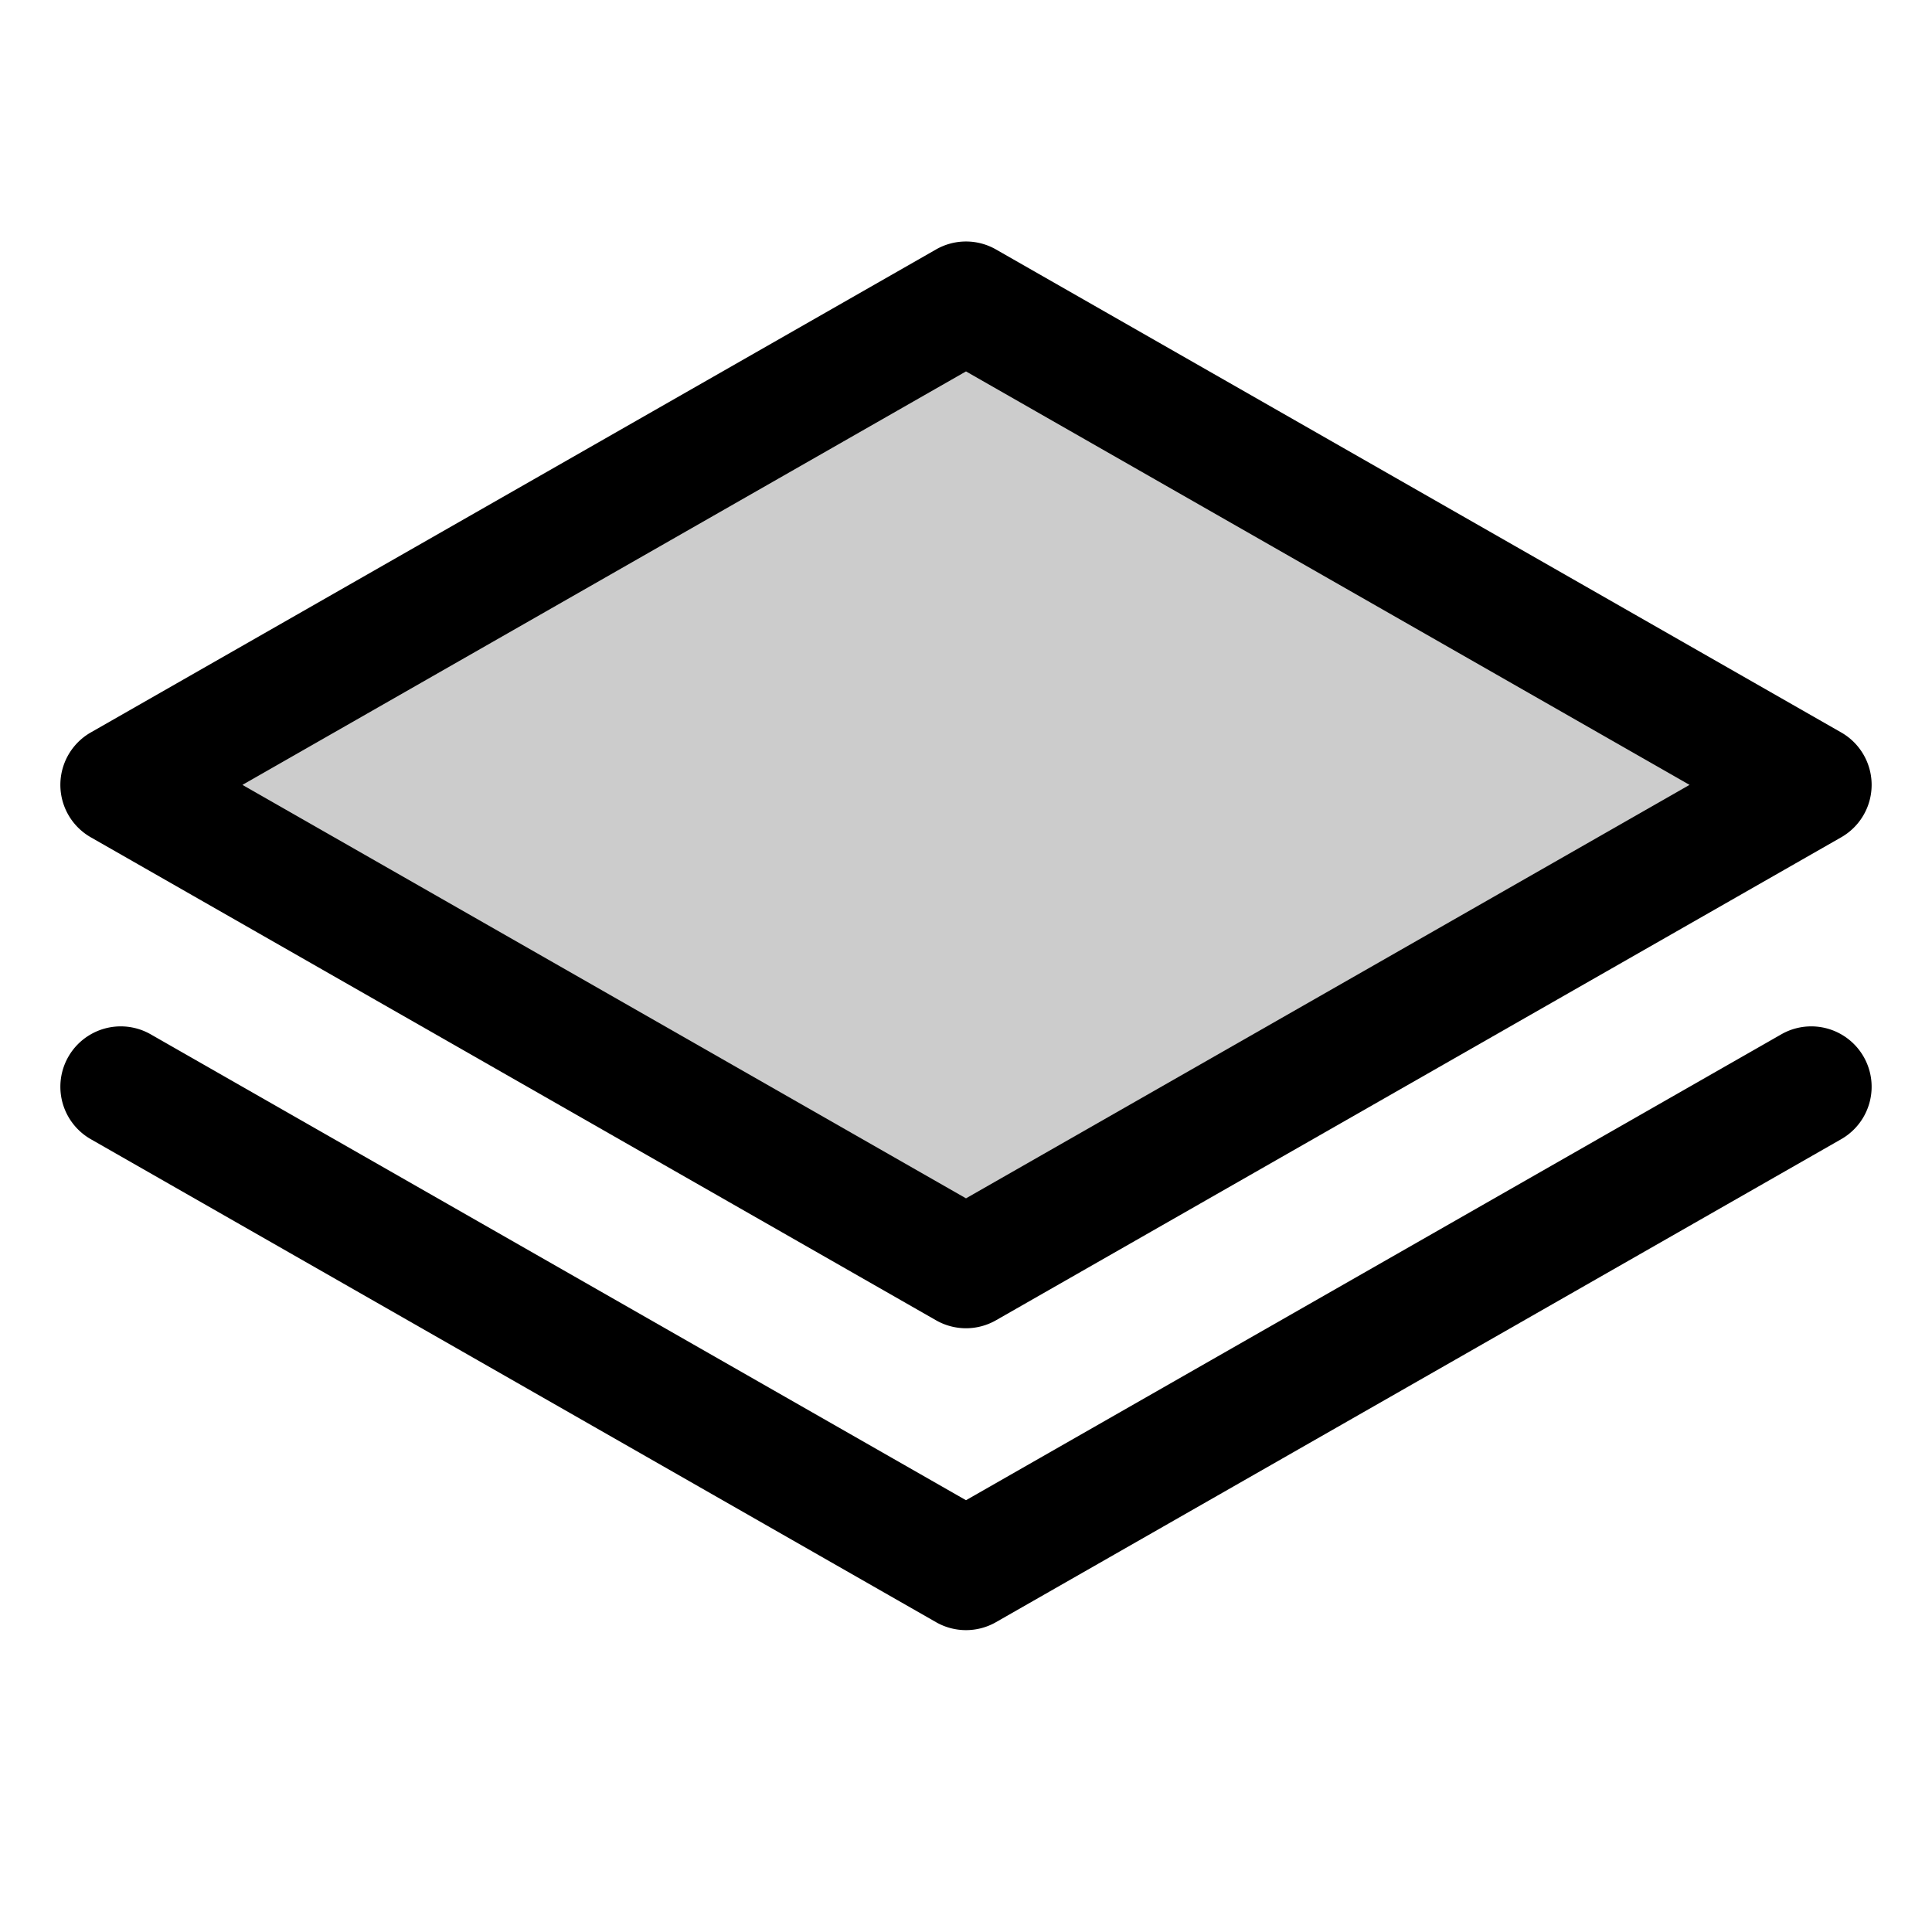
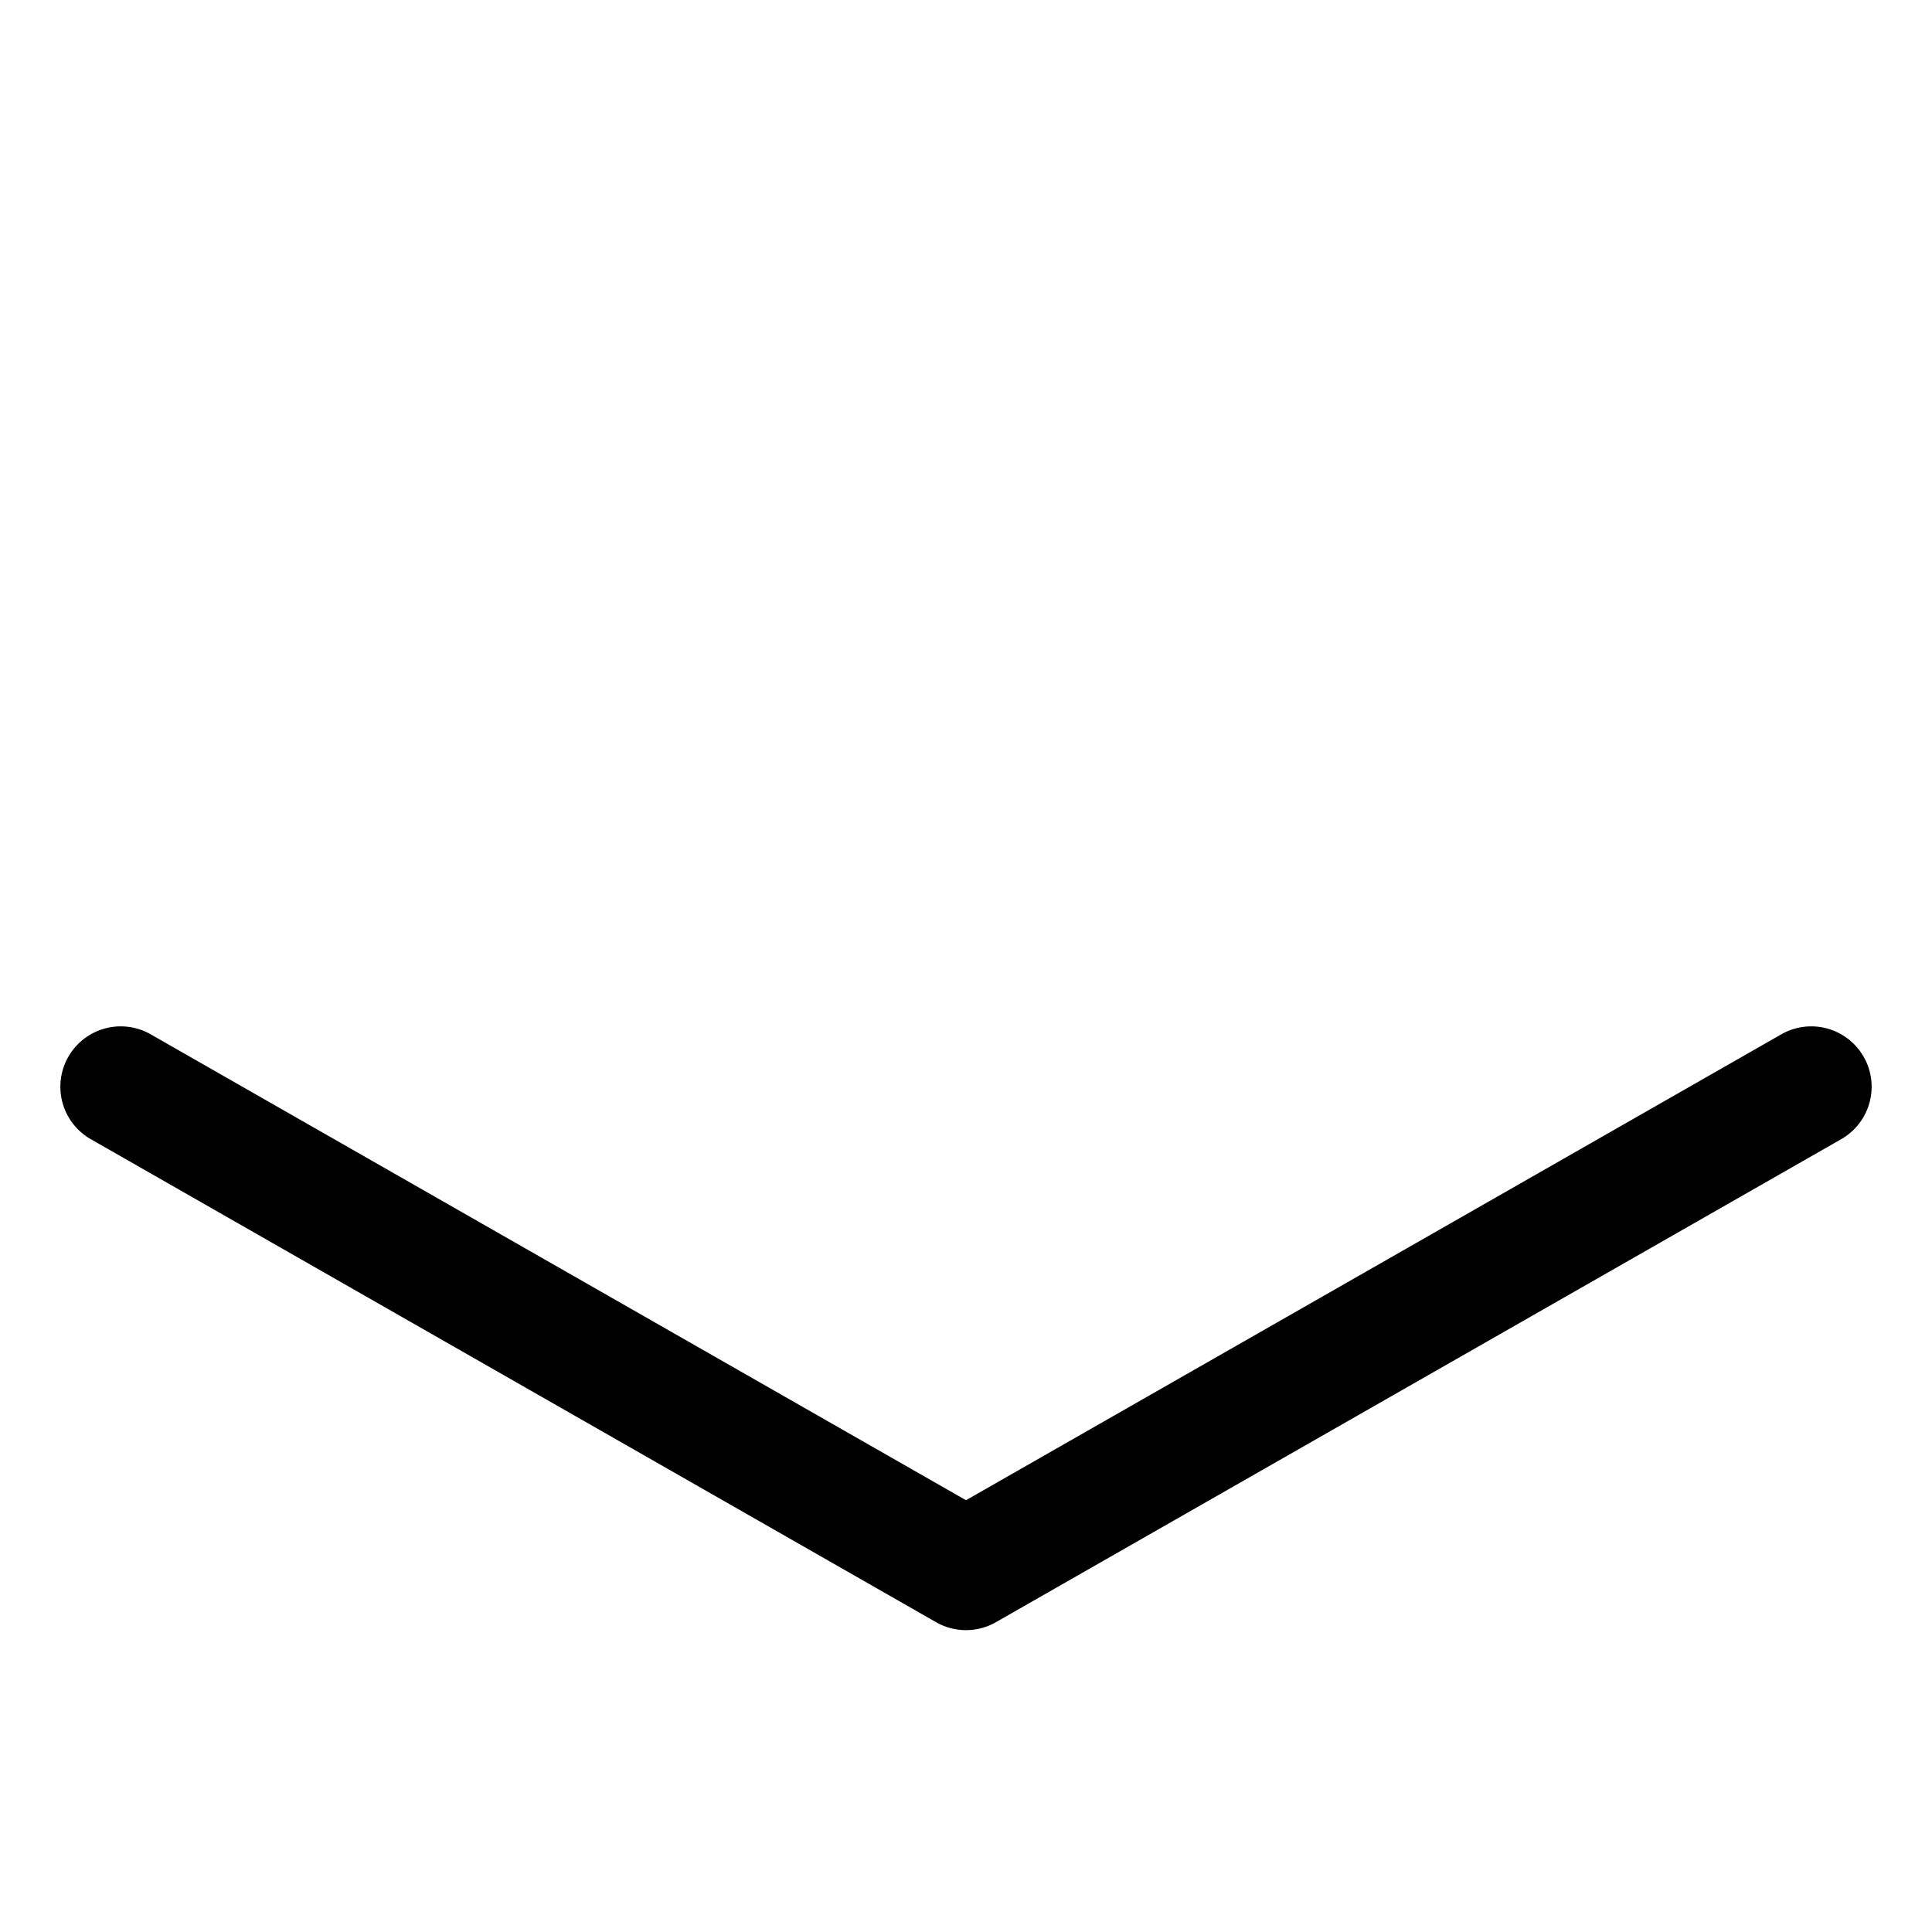
<svg xmlns="http://www.w3.org/2000/svg" fill="#000000" width="800px" height="800px" viewBox="0 0 256 256" id="Flat">
  <g opacity="0.2">
-     <polygon points="16 104 128 168 240 104 128 40 16 104" />
-   </g>
+     </g>
  <g>
-     <path d="M12.031,110.946l112,64a8.001,8.001,0,0,0,7.938,0l112-64a8,8,0,0,0,0-13.893l-112-64a8.004,8.004,0,0,0-7.938,0l-112,64a8,8,0,0,0,0,13.893ZM128,49.214,223.875,104,128,158.786,32.125,104Z" />
    <path d="M236.031,137.054,128,198.786,19.969,137.054a8,8,0,0,0-7.938,13.893l112,64a8.001,8.001,0,0,0,7.938,0l112-64a8,8,0,0,0-7.938-13.893Z" />
  </g>
</svg>